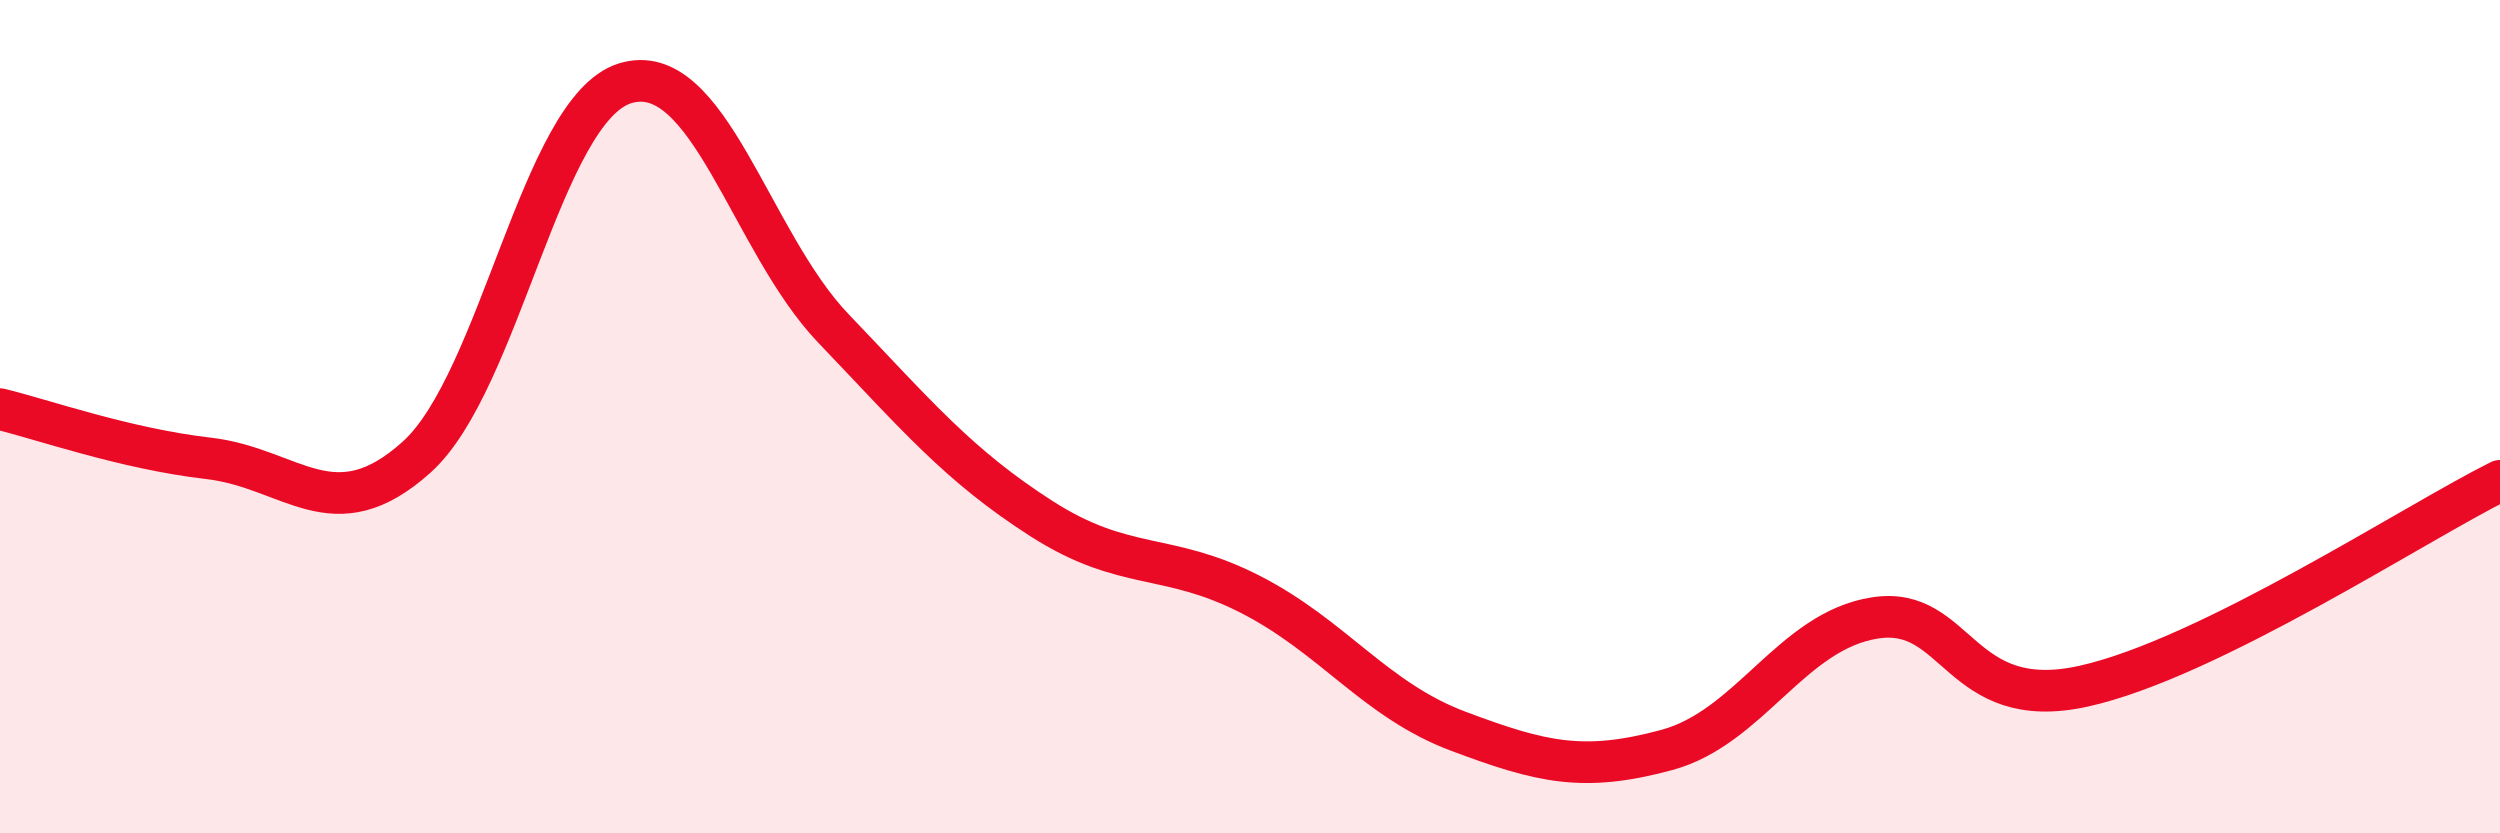
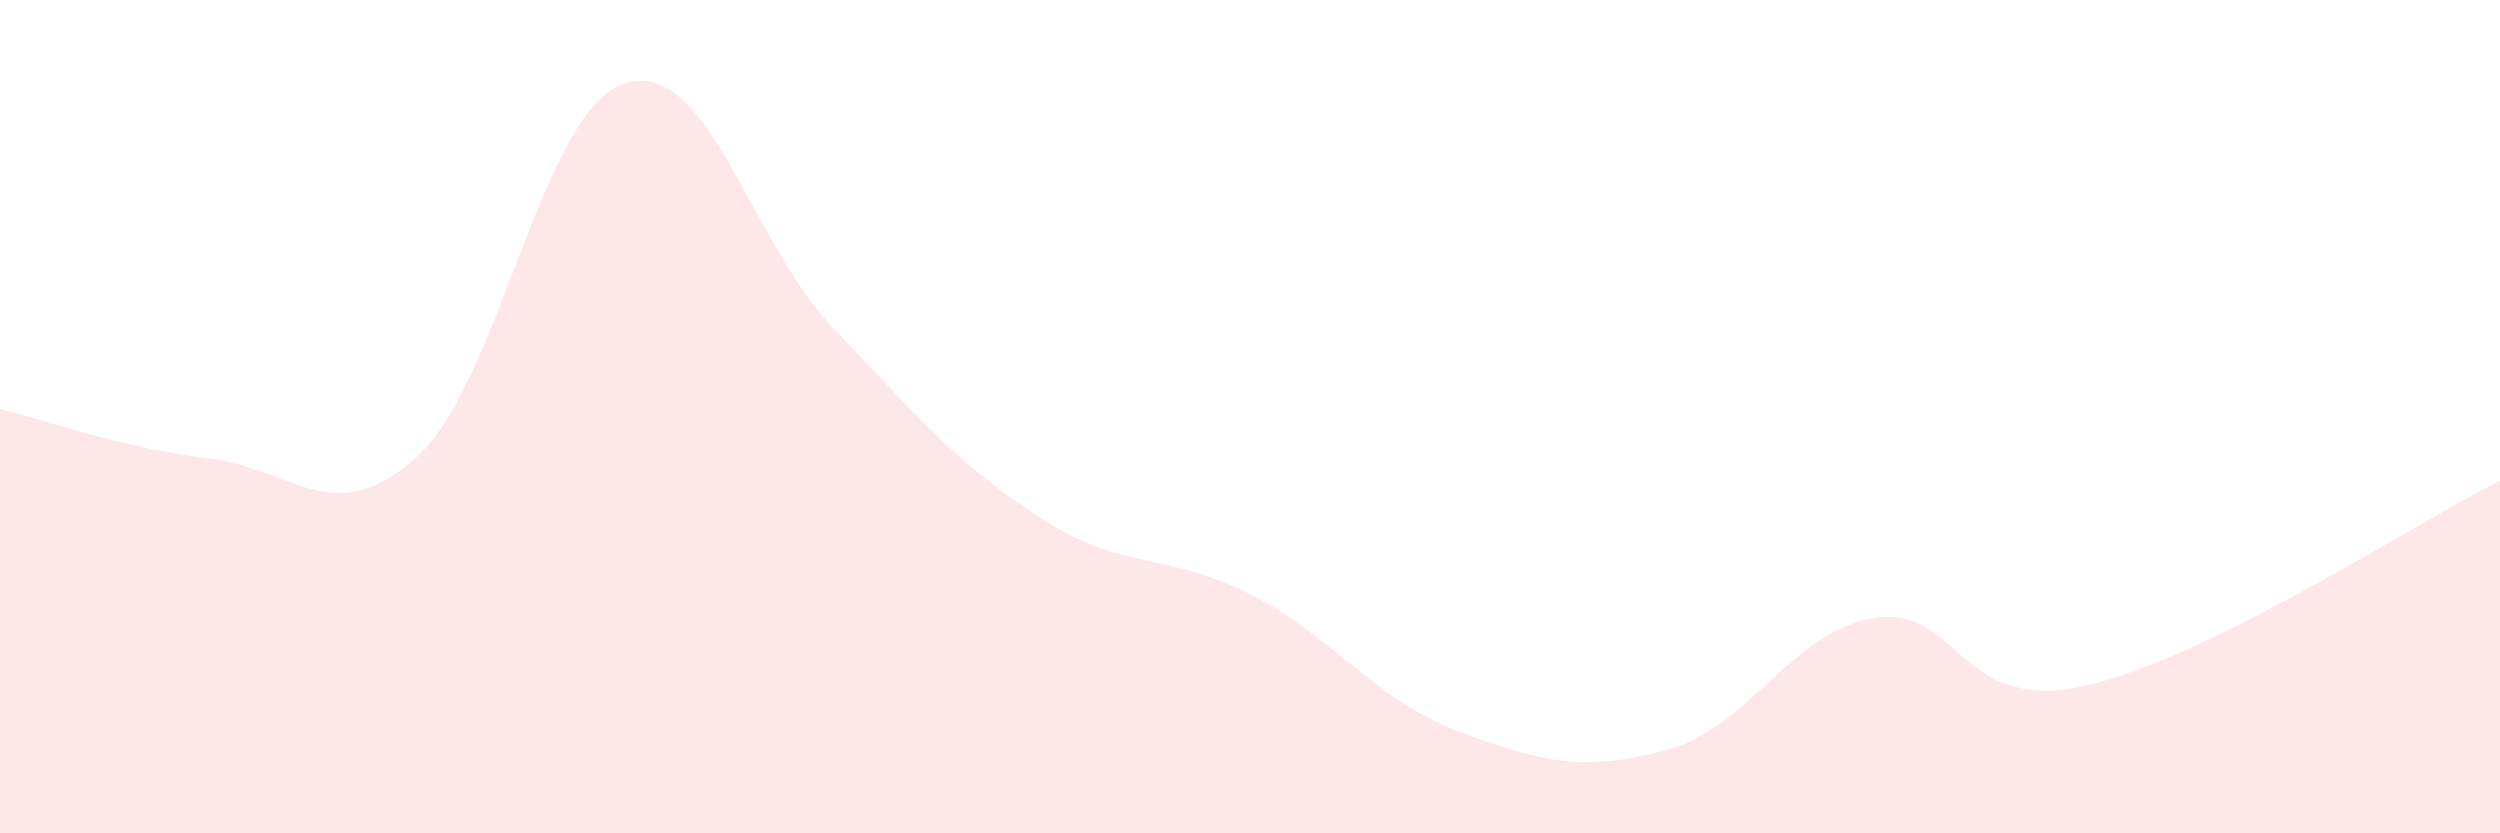
<svg xmlns="http://www.w3.org/2000/svg" width="60" height="20" viewBox="0 0 60 20">
  <path d="M 0,9.82 C 1,10.06 3,10.77 5,11 C 7,11.23 8,12.77 10,10.97 C 12,9.17 13,2.62 15,2 C 17,1.38 18,5.79 20,7.88 C 22,9.97 23,11.17 25,12.45 C 27,13.73 28,13.24 30,14.26 C 32,15.28 33,16.8 35,17.55 C 37,18.3 38,18.54 40,18 C 42,17.46 43,15.14 45,14.83 C 47,14.52 47,17.13 50,16.47 C 53,15.81 58,12.53 60,11.54L60 20L0 20Z" fill="#EB0A25" opacity="0.1" stroke-linecap="round" stroke-linejoin="round" />
-   <path d="M 0,9.82 C 1,10.06 3,10.77 5,11 C 7,11.23 8,12.77 10,10.97 C 12,9.17 13,2.62 15,2 C 17,1.38 18,5.79 20,7.88 C 22,9.97 23,11.17 25,12.45 C 27,13.73 28,13.24 30,14.26 C 32,15.28 33,16.8 35,17.55 C 37,18.3 38,18.54 40,18 C 42,17.46 43,15.14 45,14.83 C 47,14.52 47,17.13 50,16.47 C 53,15.81 58,12.53 60,11.54" stroke="#EB0A25" stroke-width="1" fill="none" stroke-linecap="round" stroke-linejoin="round" />
</svg>